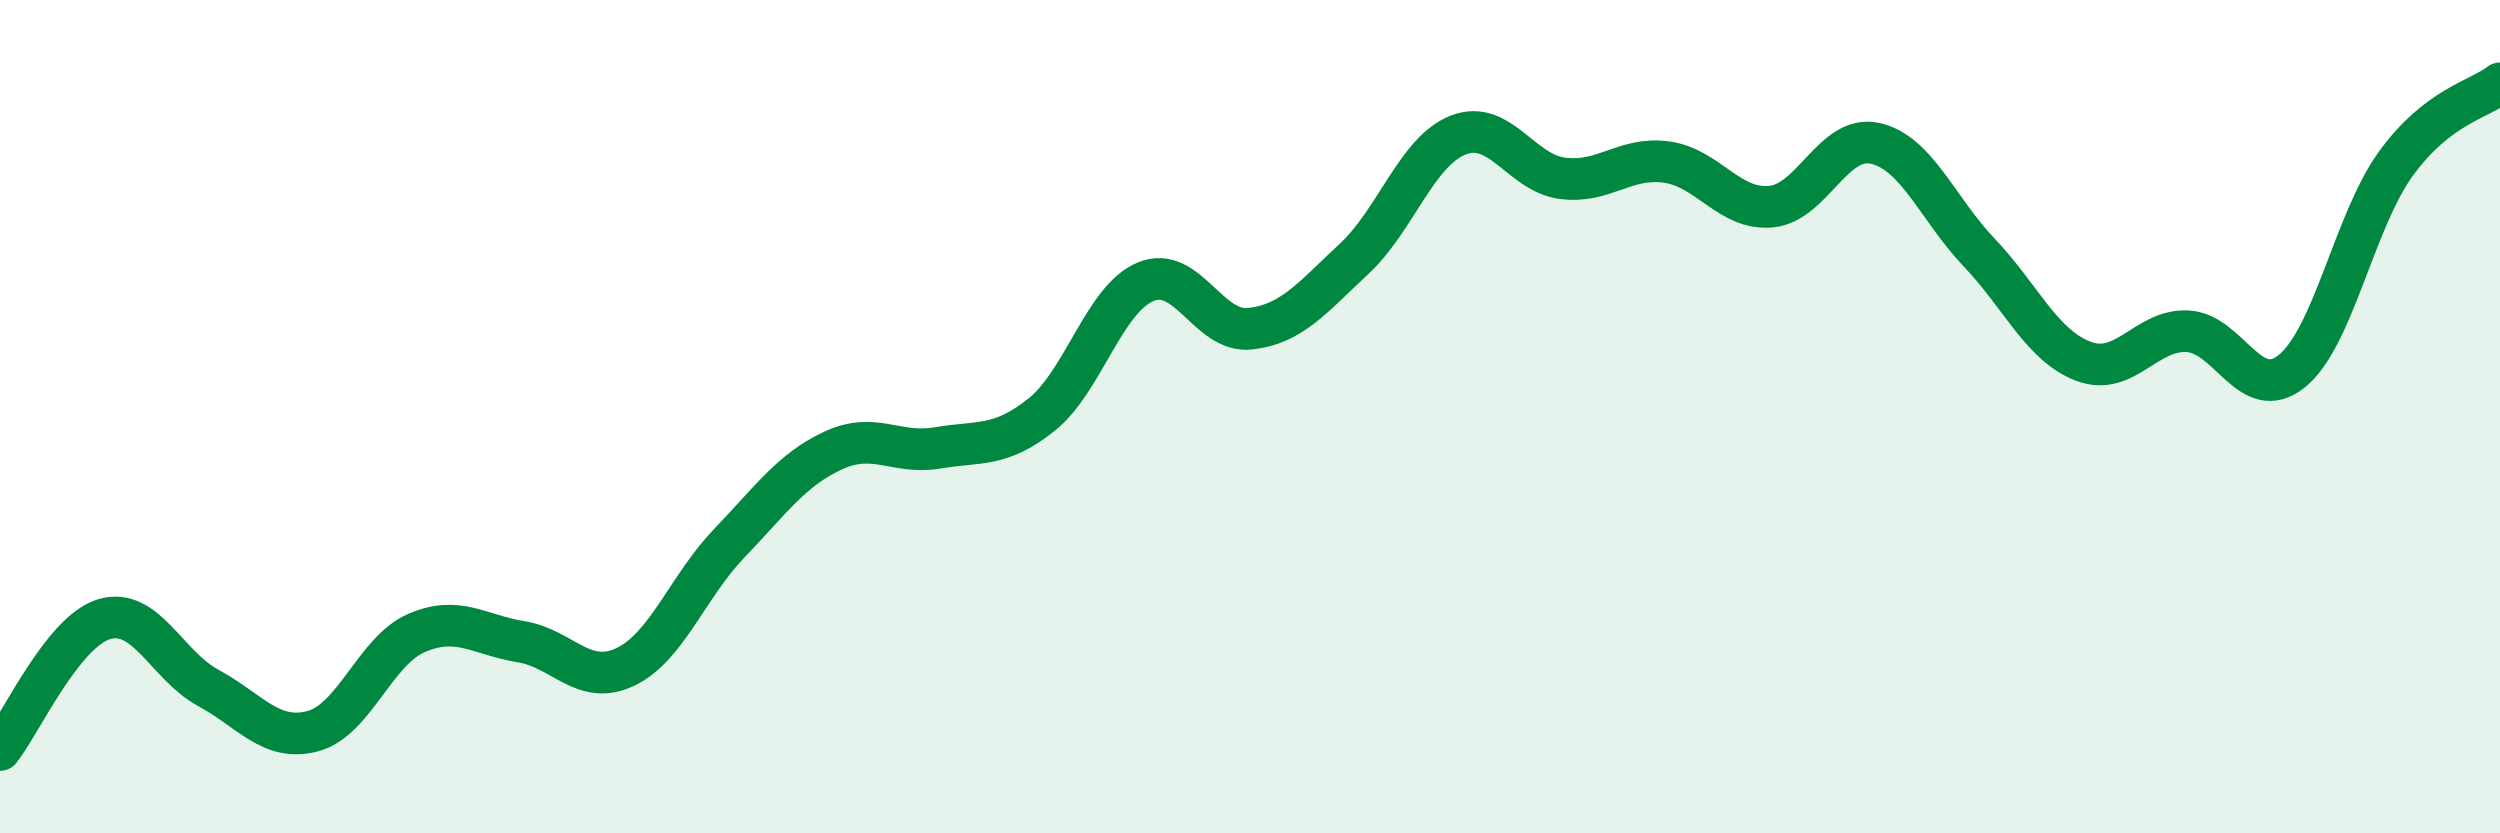
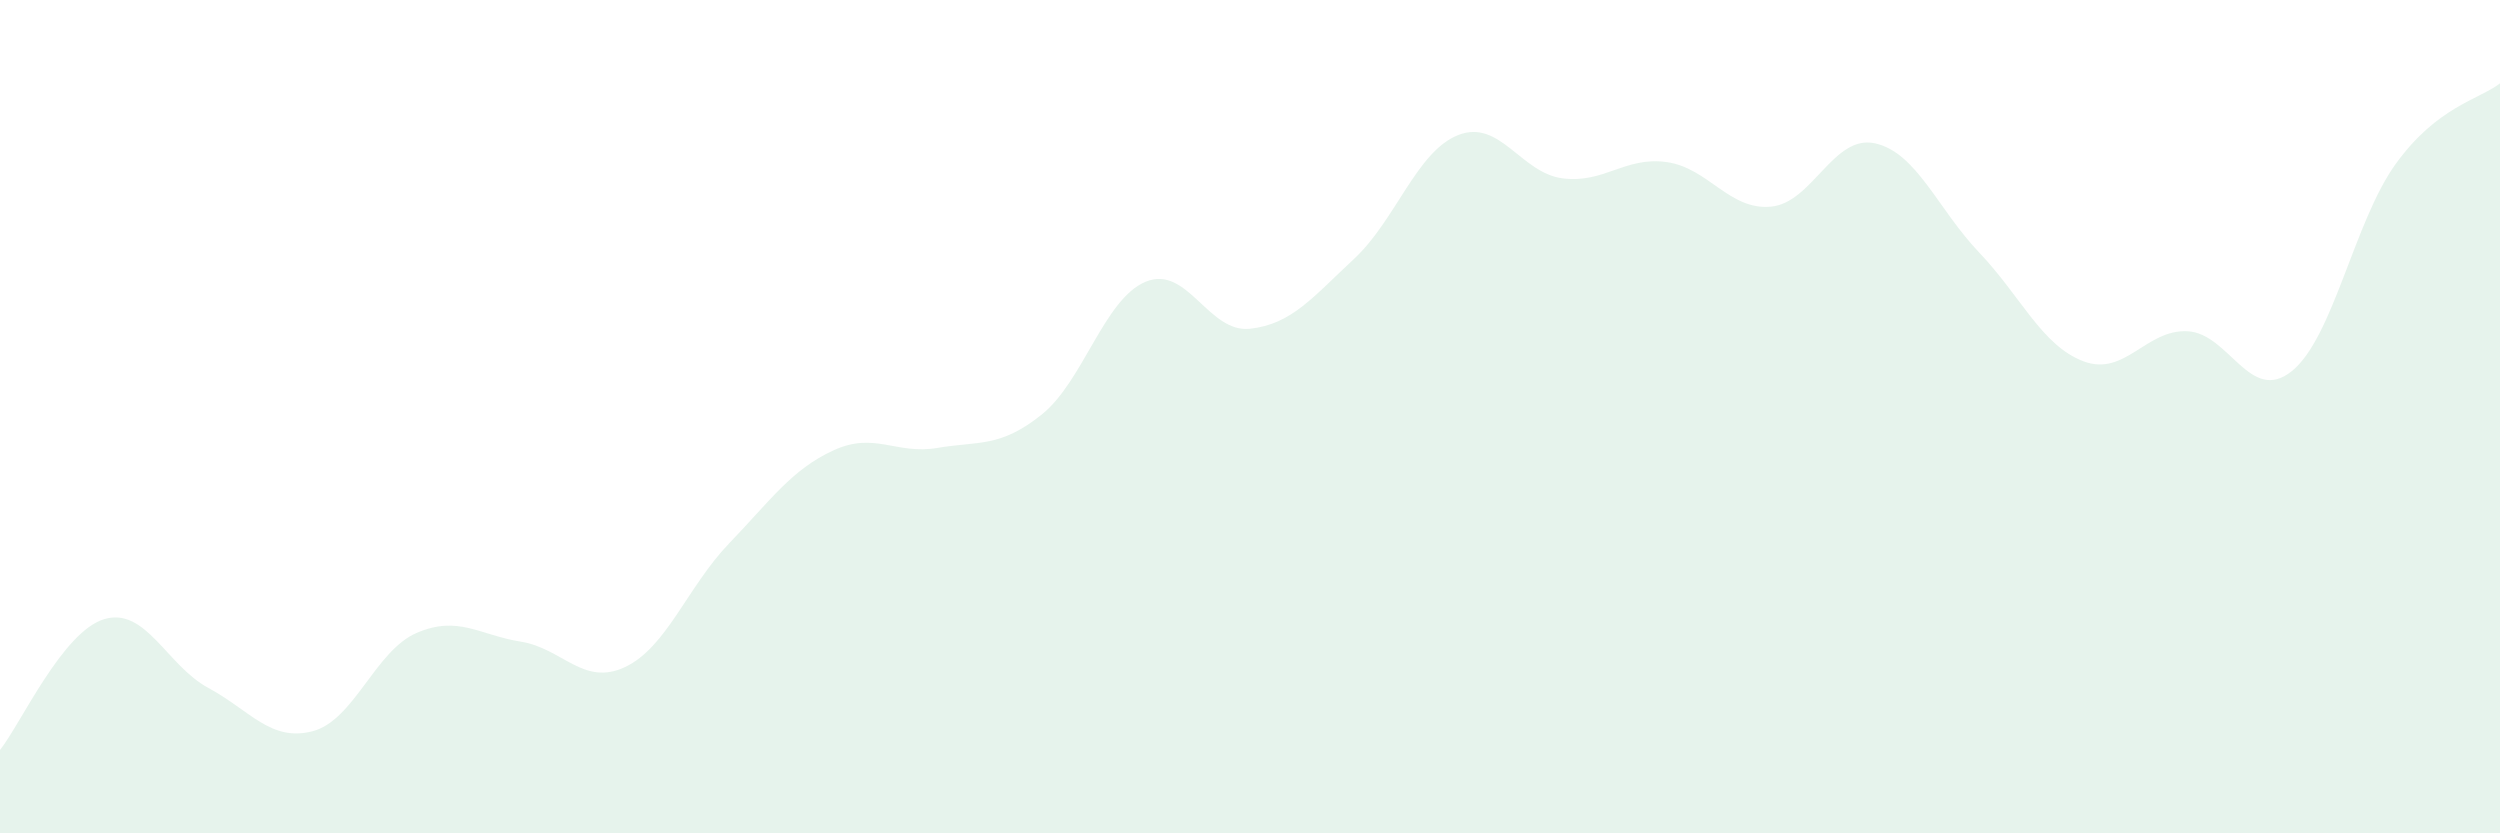
<svg xmlns="http://www.w3.org/2000/svg" width="60" height="20" viewBox="0 0 60 20">
  <path d="M 0,18 C 0.5,17.37 1.5,15.16 2.5,14.86 C 3.5,14.56 4,15.97 5,16.51 C 6,17.05 6.5,17.81 7.5,17.55 C 8.5,17.29 9,15.62 10,15.19 C 11,14.76 11.5,15.24 12.5,15.4 C 13.5,15.56 14,16.48 15,16.01 C 16,15.54 16.5,14.08 17.5,13.04 C 18.5,12 19,11.27 20,10.81 C 21,10.35 21.5,10.92 22.5,10.75 C 23.5,10.58 24,10.75 25,9.95 C 26,9.15 26.5,7.17 27.5,6.76 C 28.5,6.35 29,8 30,7.89 C 31,7.78 31.5,7.14 32.5,6.21 C 33.5,5.28 34,3.63 35,3.24 C 36,2.85 36.5,4.15 37.5,4.28 C 38.5,4.41 39,3.75 40,3.89 C 41,4.03 41.5,5.05 42.5,4.96 C 43.5,4.87 44,3.22 45,3.44 C 46,3.66 46.5,5.01 47.5,6.06 C 48.5,7.11 49,8.29 50,8.67 C 51,9.05 51.5,7.9 52.5,7.95 C 53.5,8 54,9.71 55,8.91 C 56,8.11 56.5,5.31 57.5,3.93 C 58.5,2.55 59.5,2.39 60,2L60 20L0 20Z" fill="#008740" opacity="0.1" stroke-linecap="round" stroke-linejoin="round" />
-   <path d="M 0,18 C 0.5,17.37 1.5,15.16 2.5,14.86 C 3.5,14.56 4,15.97 5,16.51 C 6,17.05 6.5,17.81 7.5,17.55 C 8.5,17.29 9,15.62 10,15.19 C 11,14.76 11.5,15.24 12.5,15.4 C 13.5,15.56 14,16.48 15,16.01 C 16,15.54 16.5,14.08 17.5,13.04 C 18.5,12 19,11.27 20,10.81 C 21,10.35 21.5,10.92 22.5,10.75 C 23.5,10.58 24,10.75 25,9.95 C 26,9.15 26.5,7.17 27.5,6.76 C 28.5,6.35 29,8 30,7.89 C 31,7.78 31.5,7.14 32.5,6.21 C 33.5,5.28 34,3.63 35,3.24 C 36,2.85 36.5,4.15 37.5,4.28 C 38.5,4.41 39,3.75 40,3.89 C 41,4.03 41.5,5.05 42.5,4.96 C 43.5,4.87 44,3.22 45,3.44 C 46,3.66 46.5,5.01 47.5,6.06 C 48.5,7.11 49,8.29 50,8.67 C 51,9.05 51.5,7.9 52.5,7.95 C 53.5,8 54,9.71 55,8.91 C 56,8.11 56.5,5.31 57.5,3.93 C 58.5,2.55 59.5,2.39 60,2" stroke="#008740" stroke-width="1" fill="none" stroke-linecap="round" stroke-linejoin="round" />
</svg>